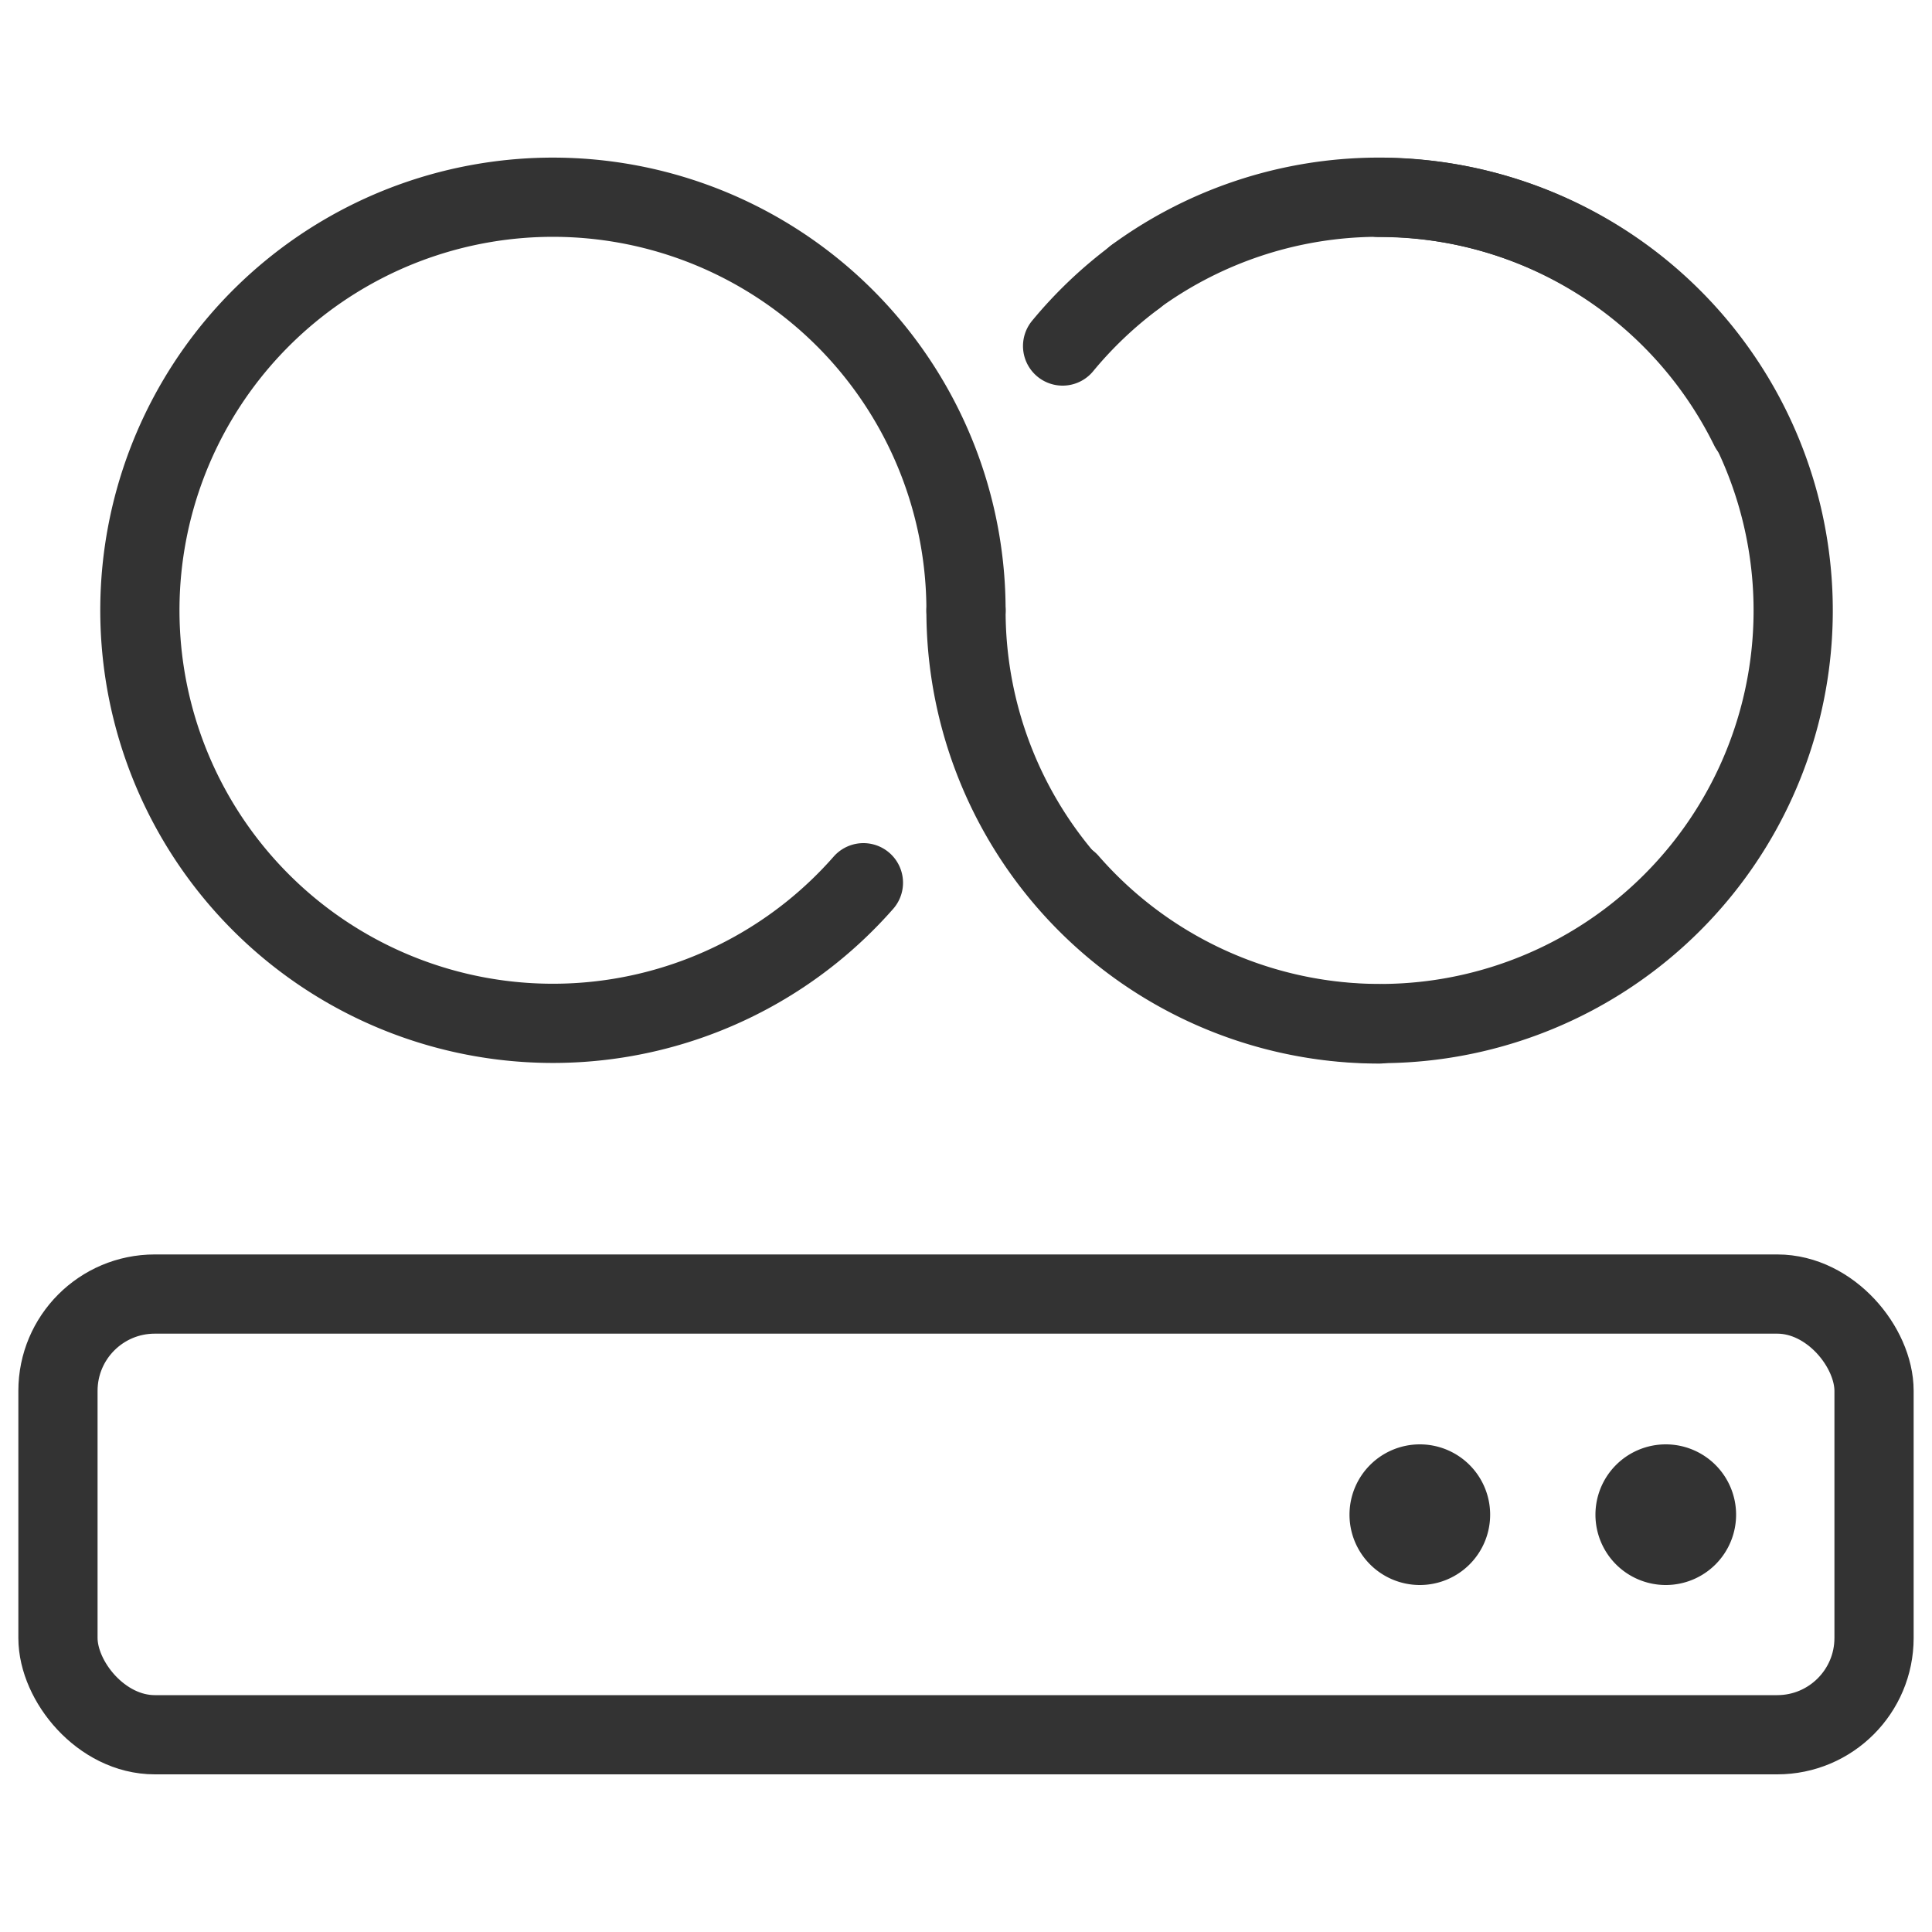
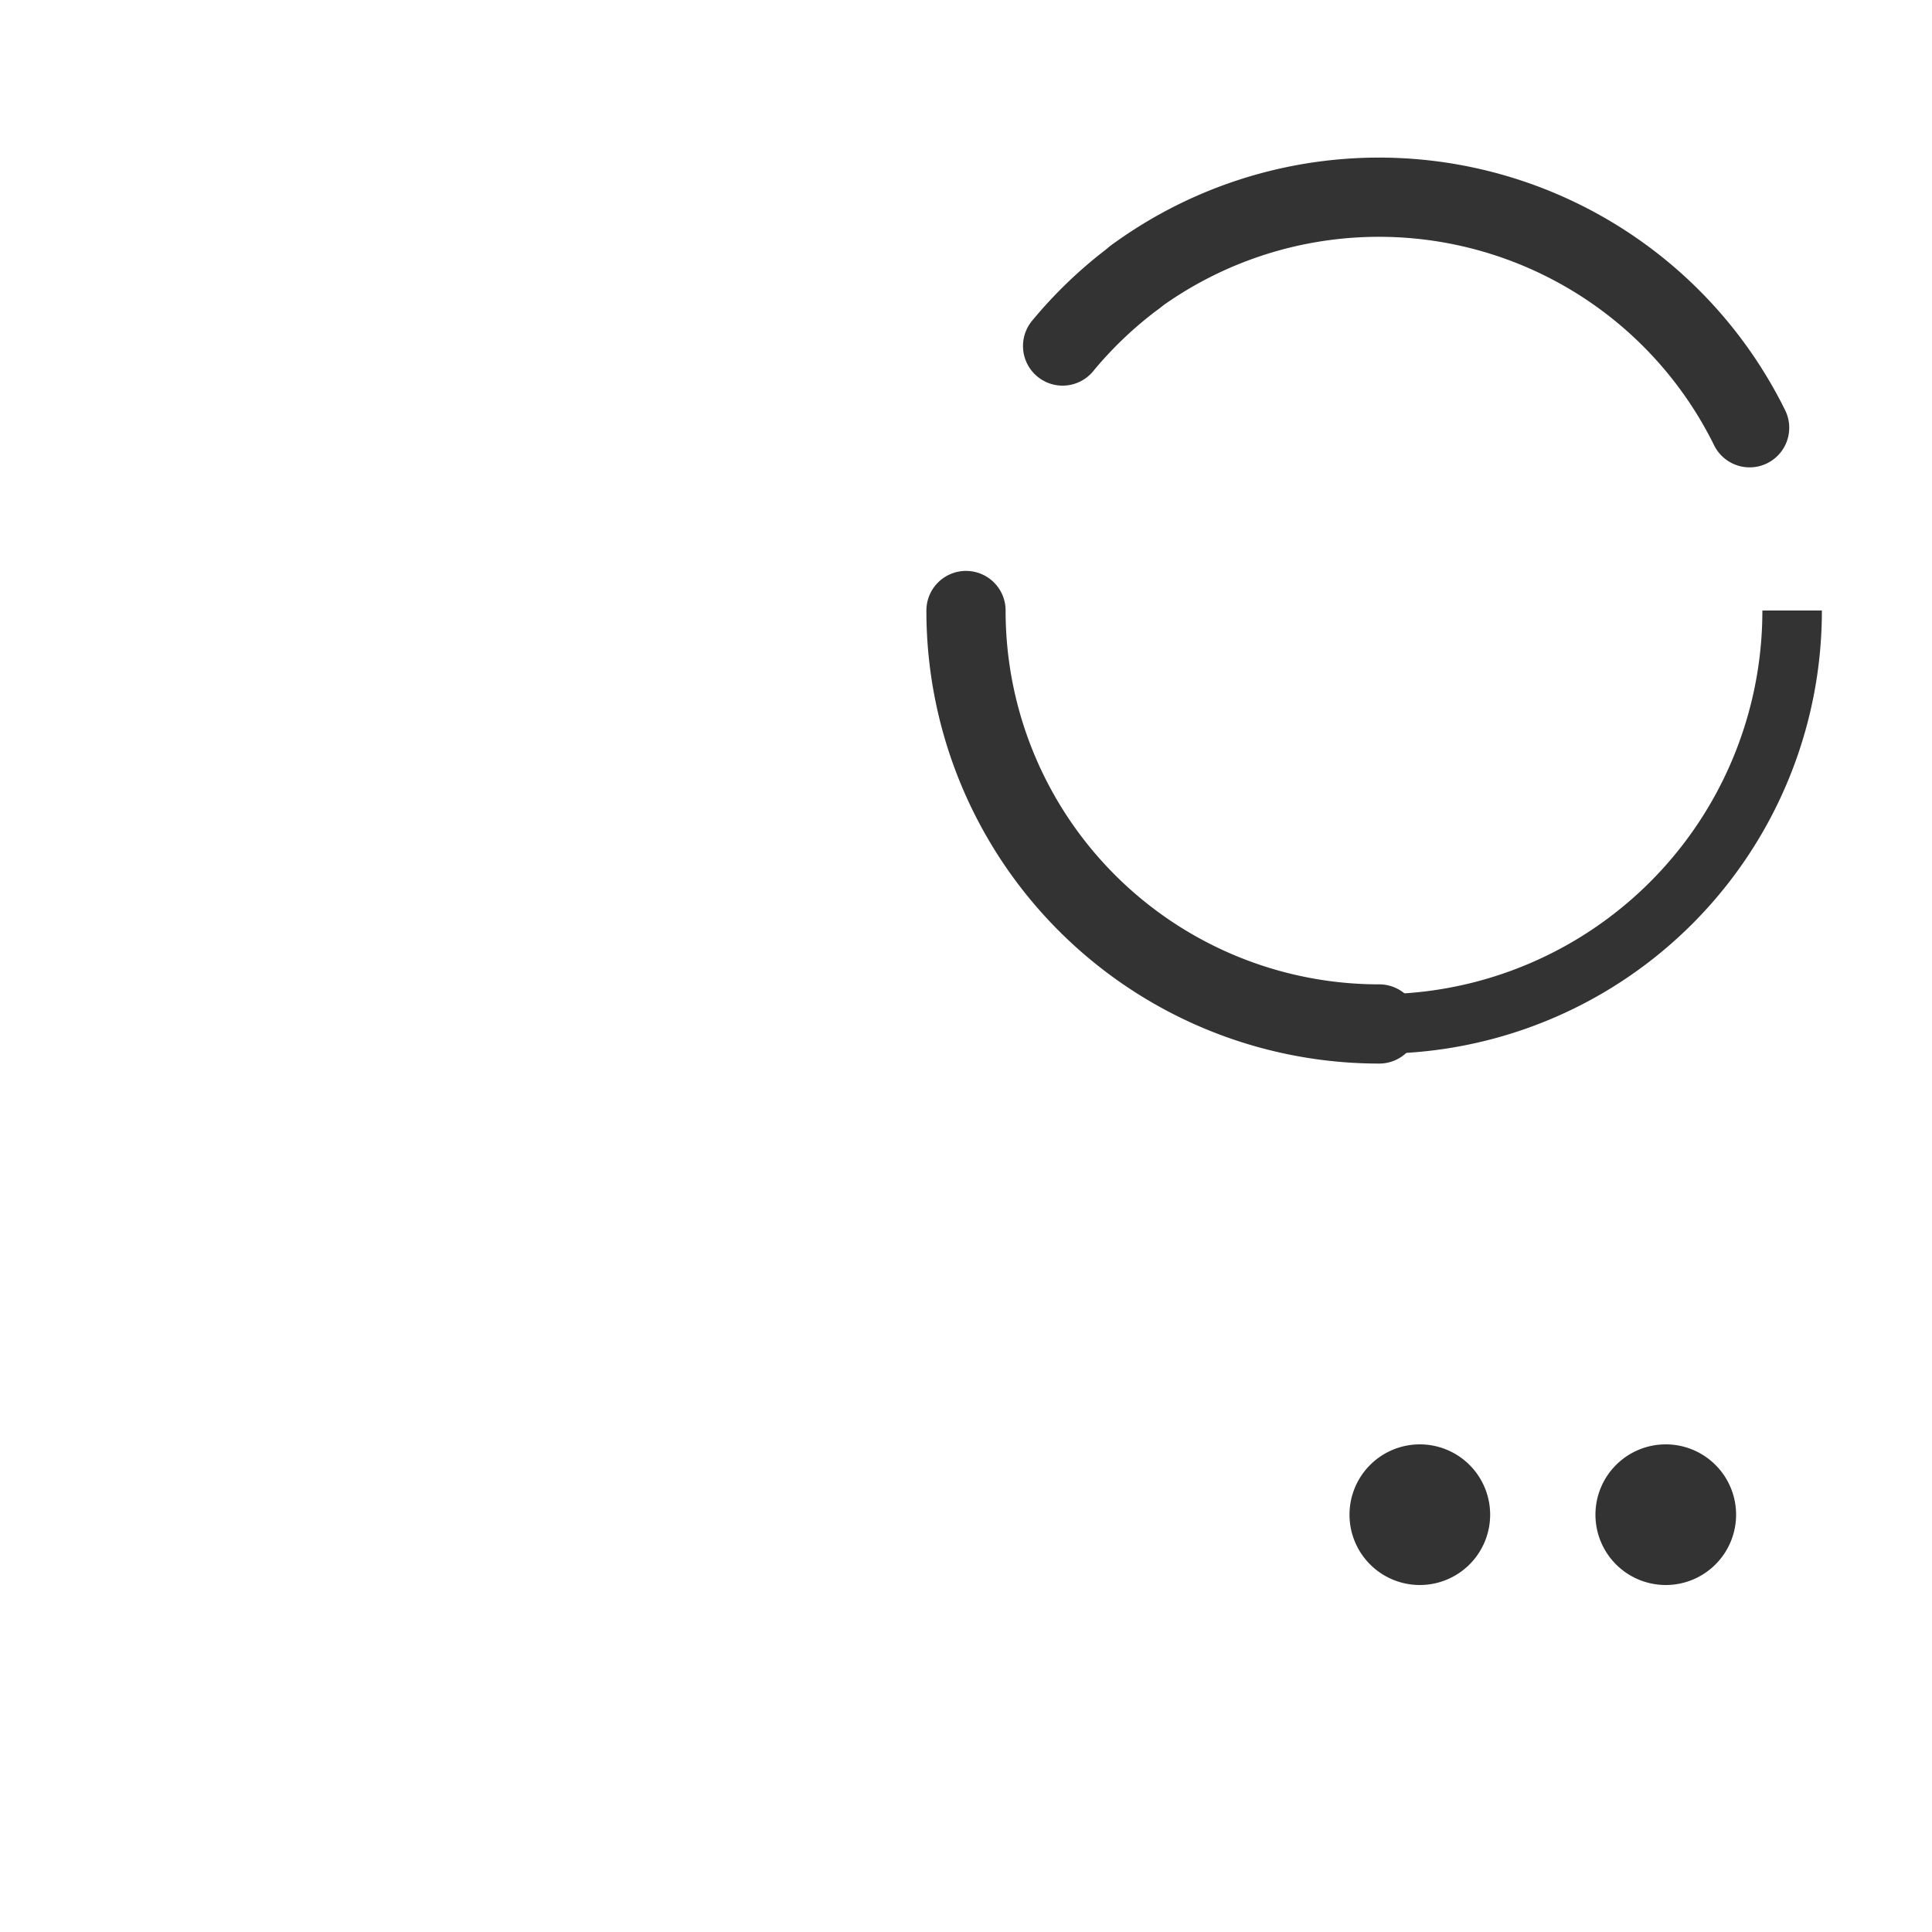
<svg xmlns="http://www.w3.org/2000/svg" id="B-g_image_Immagine" data-name="B-g image Immagine" viewBox="0 0 100 100">
  <defs>
    <style>
      .cls-1, .cls-3 {
        fill: none;
        stroke: #333;
      }

      .cls-1 {
        stroke-linecap: round;
        stroke-linejoin: round;
        stroke-width: 4.1px;
      }

      .cls-2 {
        fill: #333;
      }

      .cls-3 {
        stroke-miterlimit: 10;
        stroke-width: 3.08px;
      }

      .cls-4 {
        opacity: 0.03;
      }
    </style>
  </defs>
  <title>Hero-WordPress</title>
  <g>
-     <rect class="cls-1" x="3" y="66.98" width="94" height="22.81" rx="5.01" ry="5.01" />
    <path class="cls-2" d="M86.22,74.76a3.64,3.64,0,1,0,3.64,3.64A3.64,3.64,0,0,0,86.22,74.76Z" />
    <path class="cls-2" d="M73.49,74.76a3.64,3.64,0,1,0,3.64,3.64A3.64,3.64,0,0,0,73.49,74.76Z" />
-     <path class="cls-1" d="M50,31.6a21.38,21.38,0,1,0-5.31,14.09" />
-     <path class="cls-1" d="M71.39,10.22A21.38,21.38,0,1,1,55.32,45.65" />
    <path class="cls-3" d="M71.39,53A21.38,21.38,0,0,0,92.76,31.6" />
    <path class="cls-1" d="M50,31.6A21.38,21.38,0,0,0,71.39,53" />
    <path class="cls-1" d="M58.77,14.33A21.56,21.56,0,0,0,55,17.91" />
    <path class="cls-1" d="M90.56,22.14a21.39,21.39,0,0,0-31.81-7.81" />
  </g>
</svg>